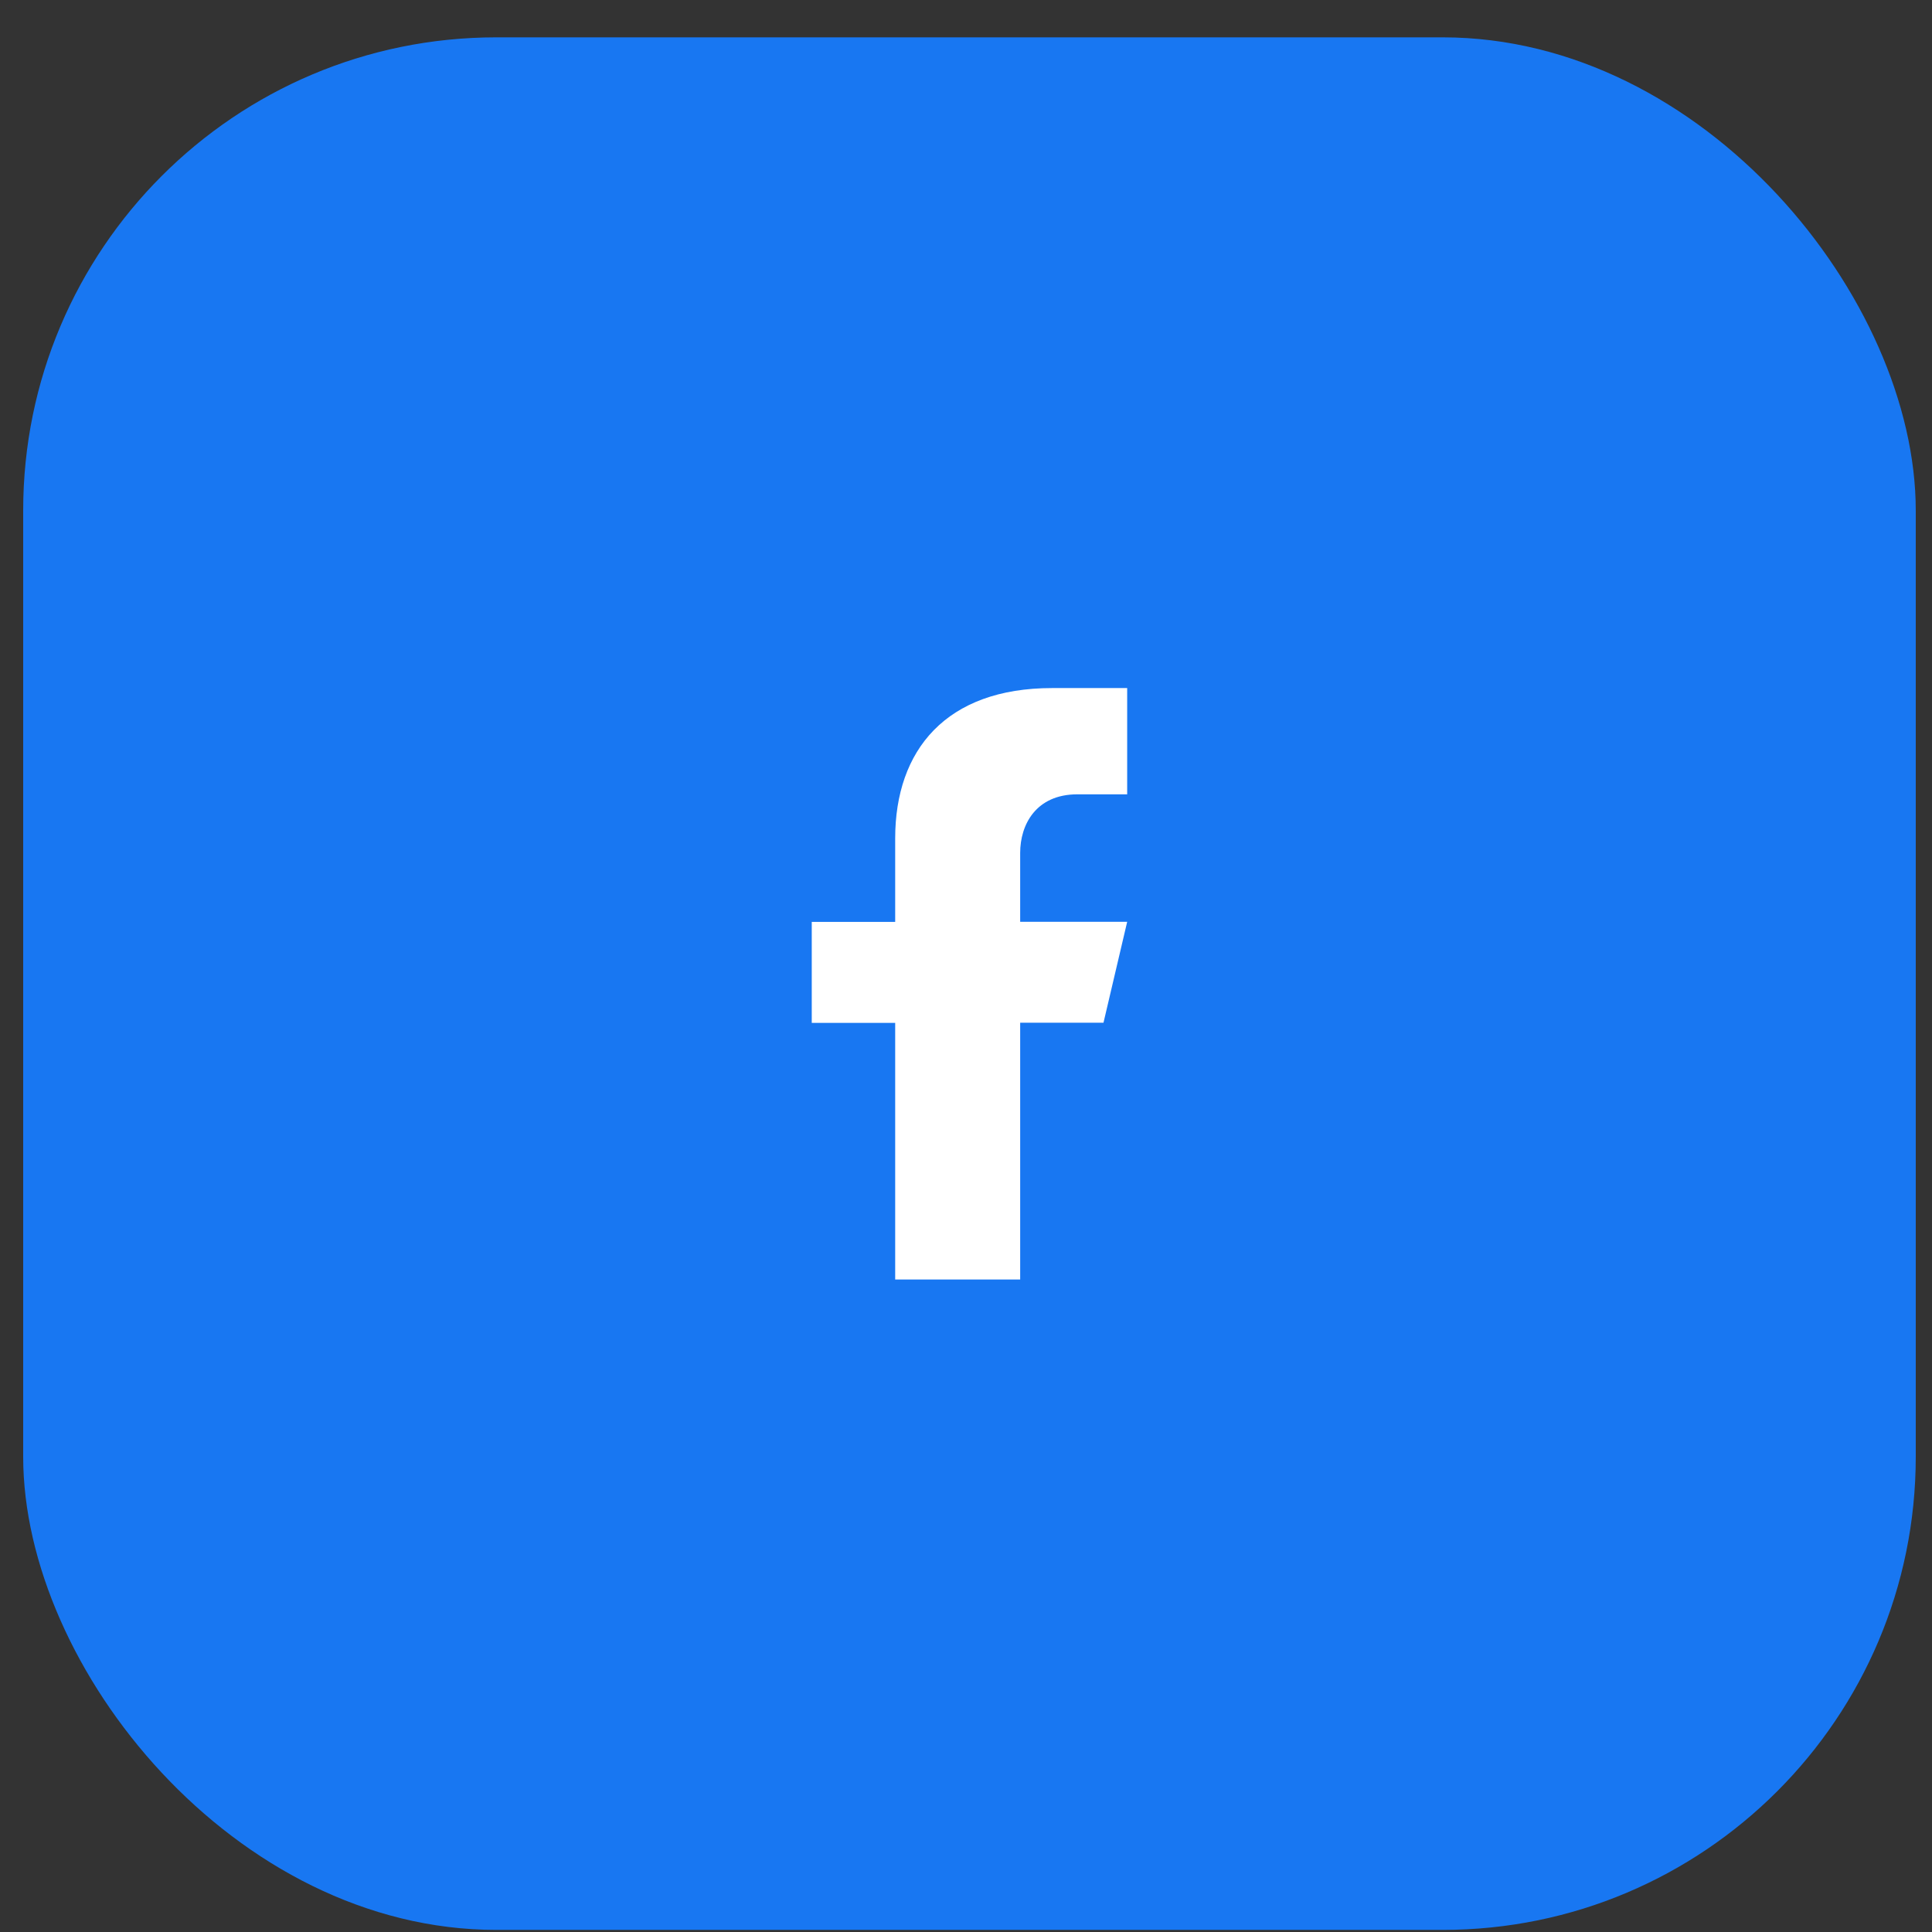
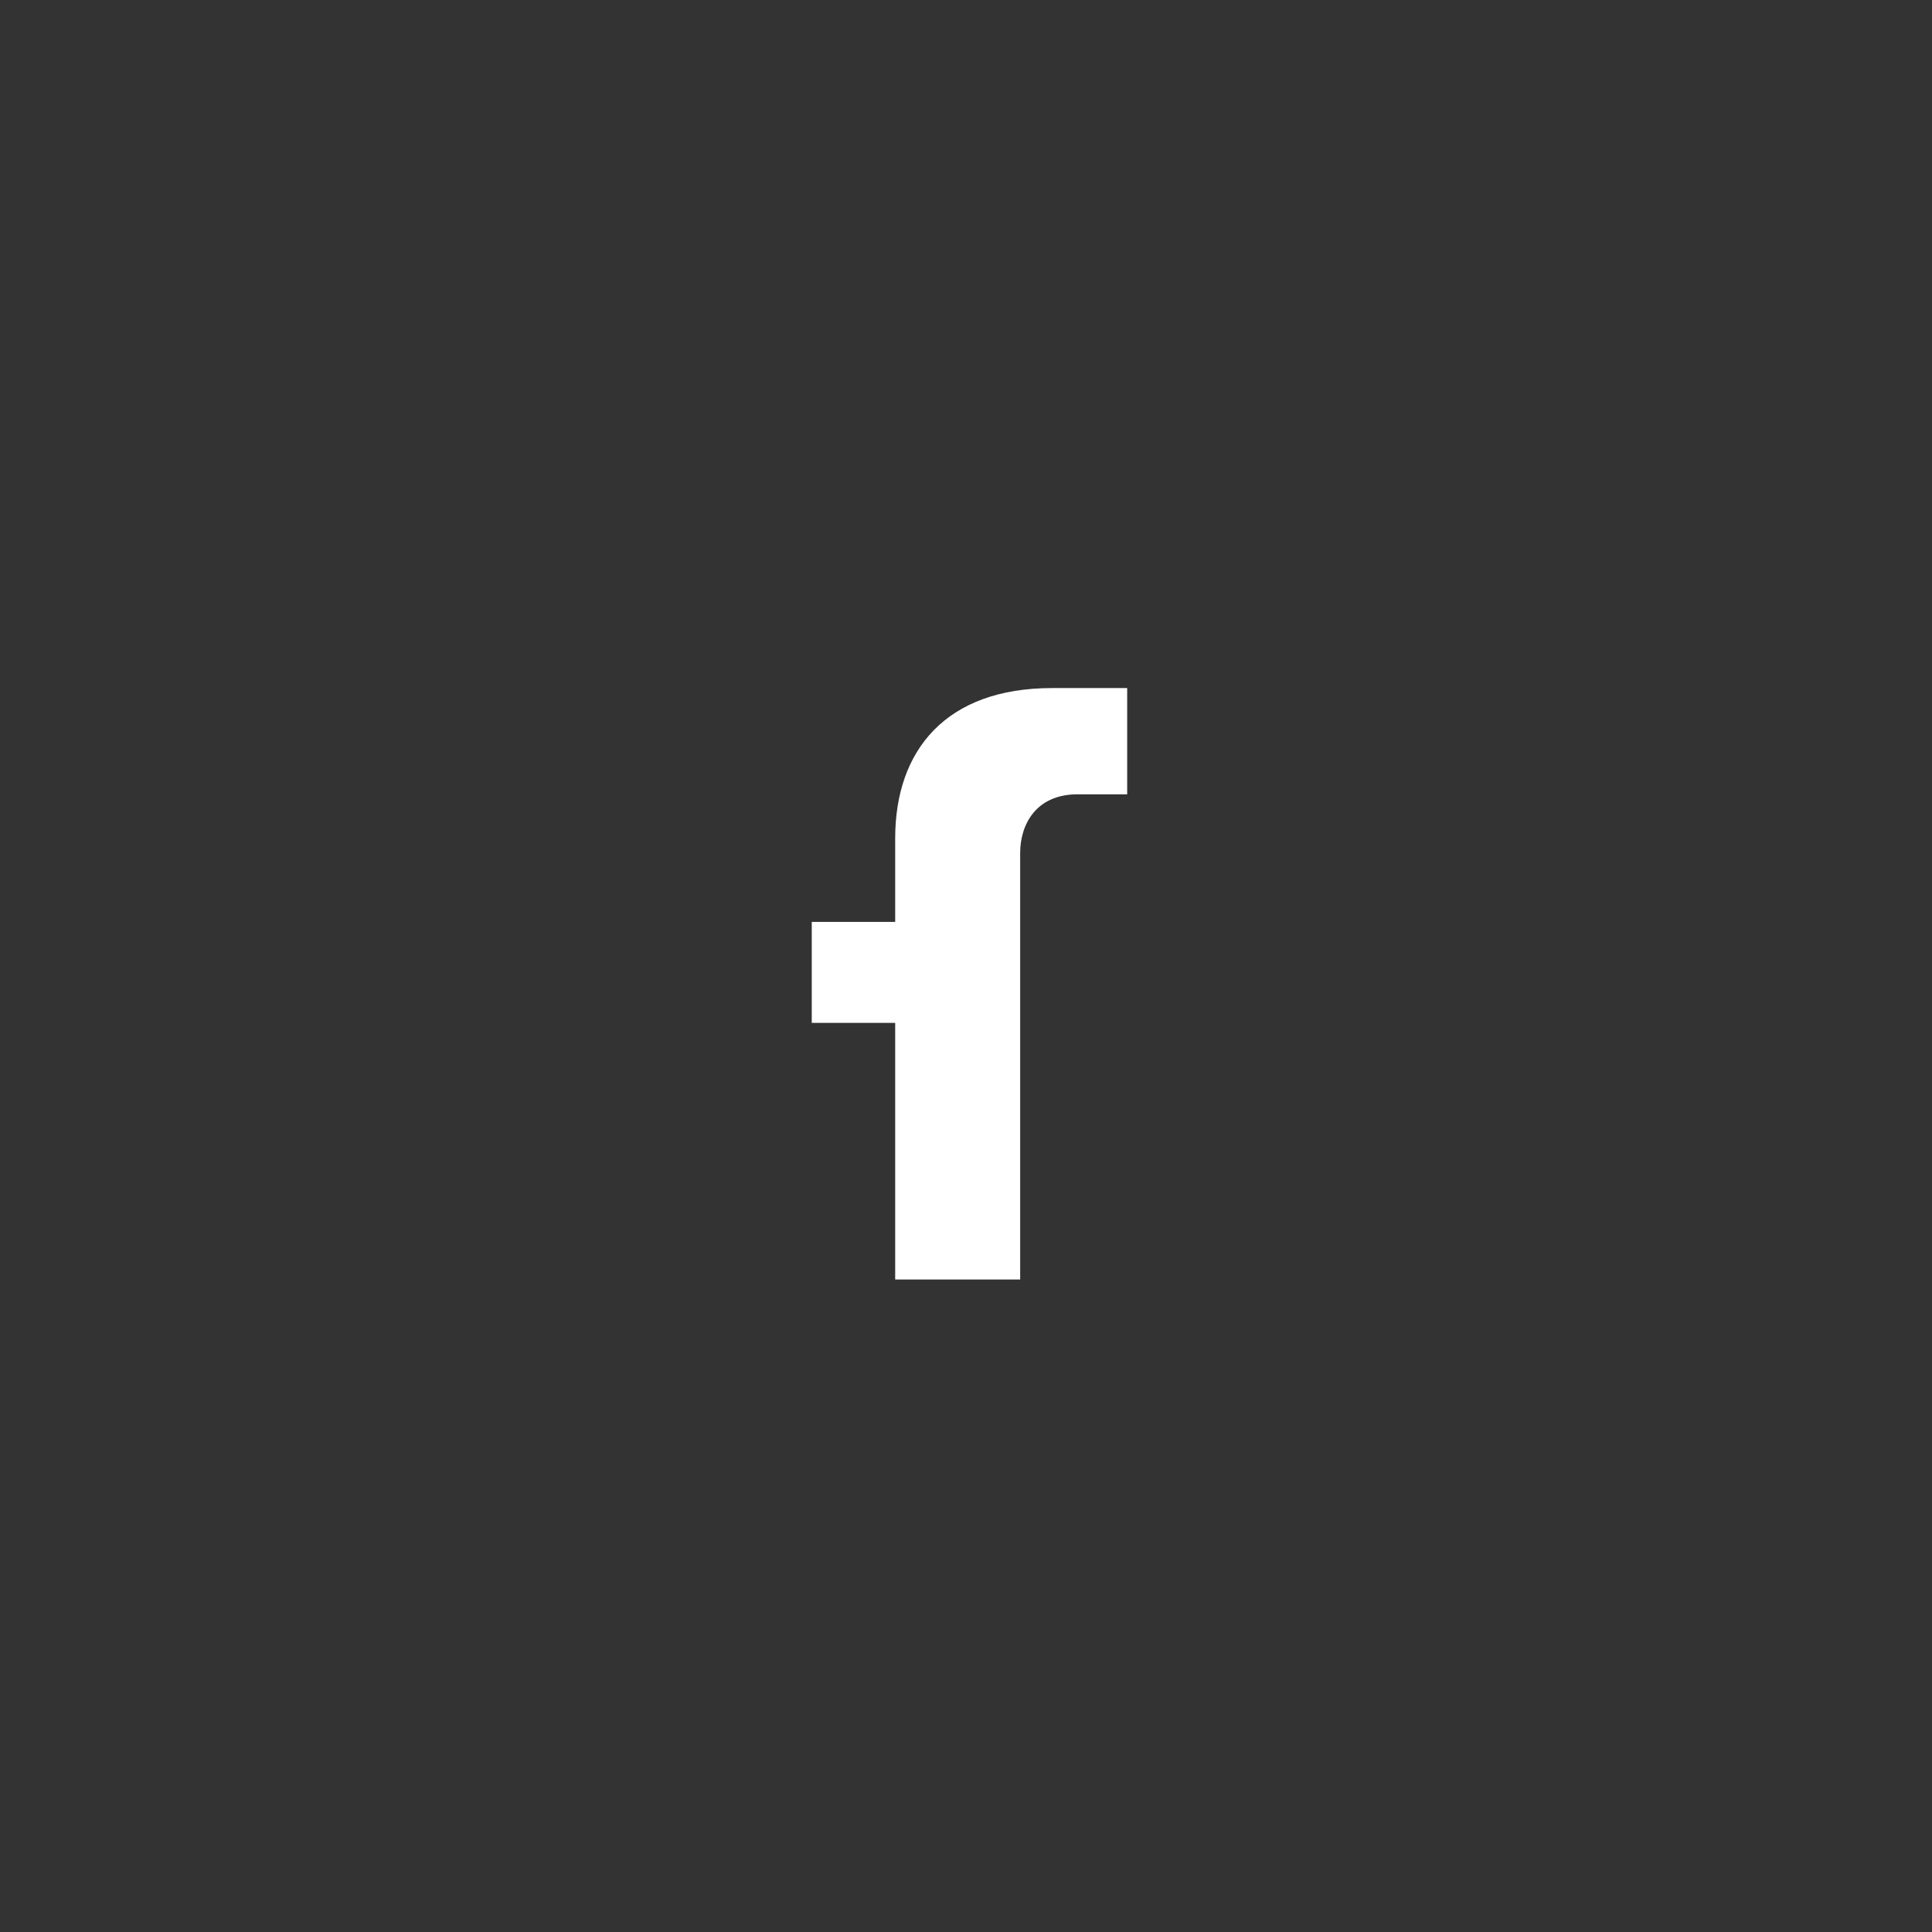
<svg xmlns="http://www.w3.org/2000/svg" width="49" height="49" viewBox="0 0 49 49" fill="none">
  <rect x="0" y="0" width="49" height="49" fill="#333333" stroke="none" />
-   <rect x="0.588" y="0.947" width="48" height="48" rx="12" fill="#1877F2" />
  <g clip-path="url(#clip0_12899_104222)">
-     <path d="M27.325 20.146H28.588V17.451H26.684C23.997 17.451 22.704 19.022 22.704 21.263V23.382H20.588V25.942H22.704V32.451H25.874V25.939H27.987L28.588 23.379H25.874V21.631C25.874 20.915 26.274 20.146 27.325 20.146Z" fill="white" />
+     <path d="M27.325 20.146H28.588V17.451H26.684C23.997 17.451 22.704 19.022 22.704 21.263V23.382H20.588V25.942H22.704V32.451H25.874V25.939H27.987H25.874V21.631C25.874 20.915 26.274 20.146 27.325 20.146Z" fill="white" />
  </g>
  <defs>
    <clipPath id="clip0_12899_104222">
      <rect width="8" height="15" fill="white" transform="translate(20.588 17.447)" />
    </clipPath>
  </defs>
</svg>